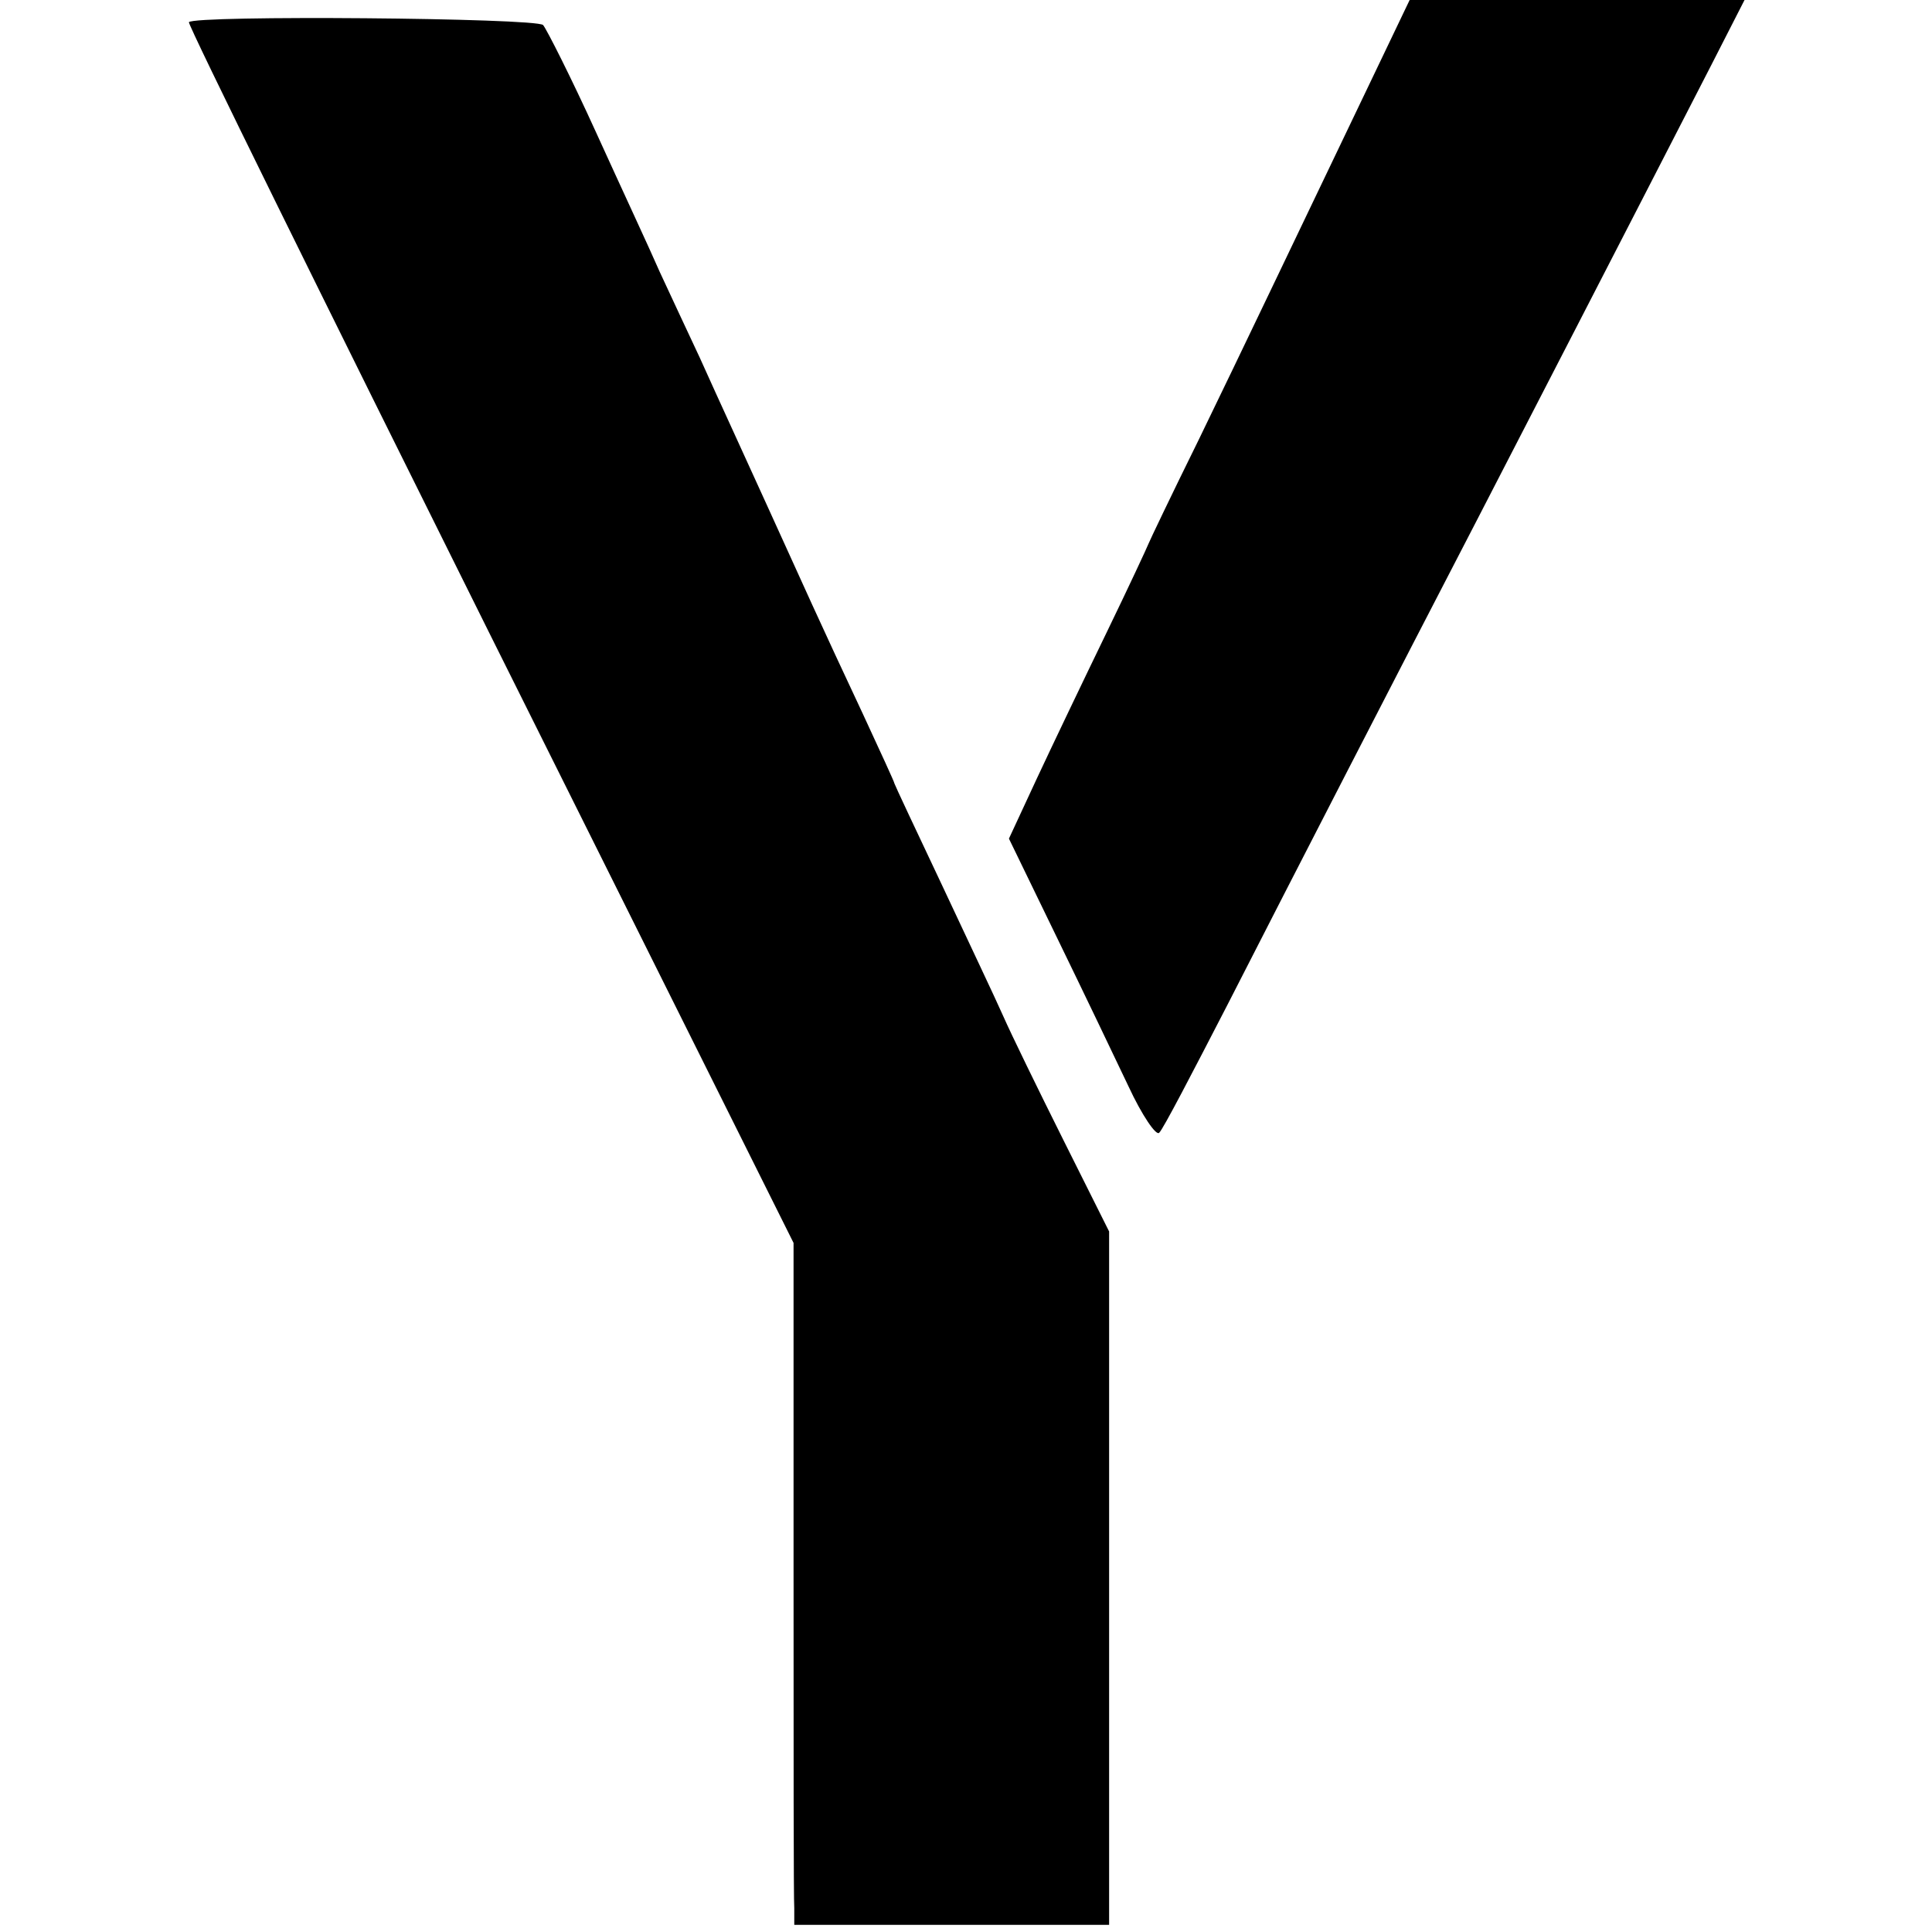
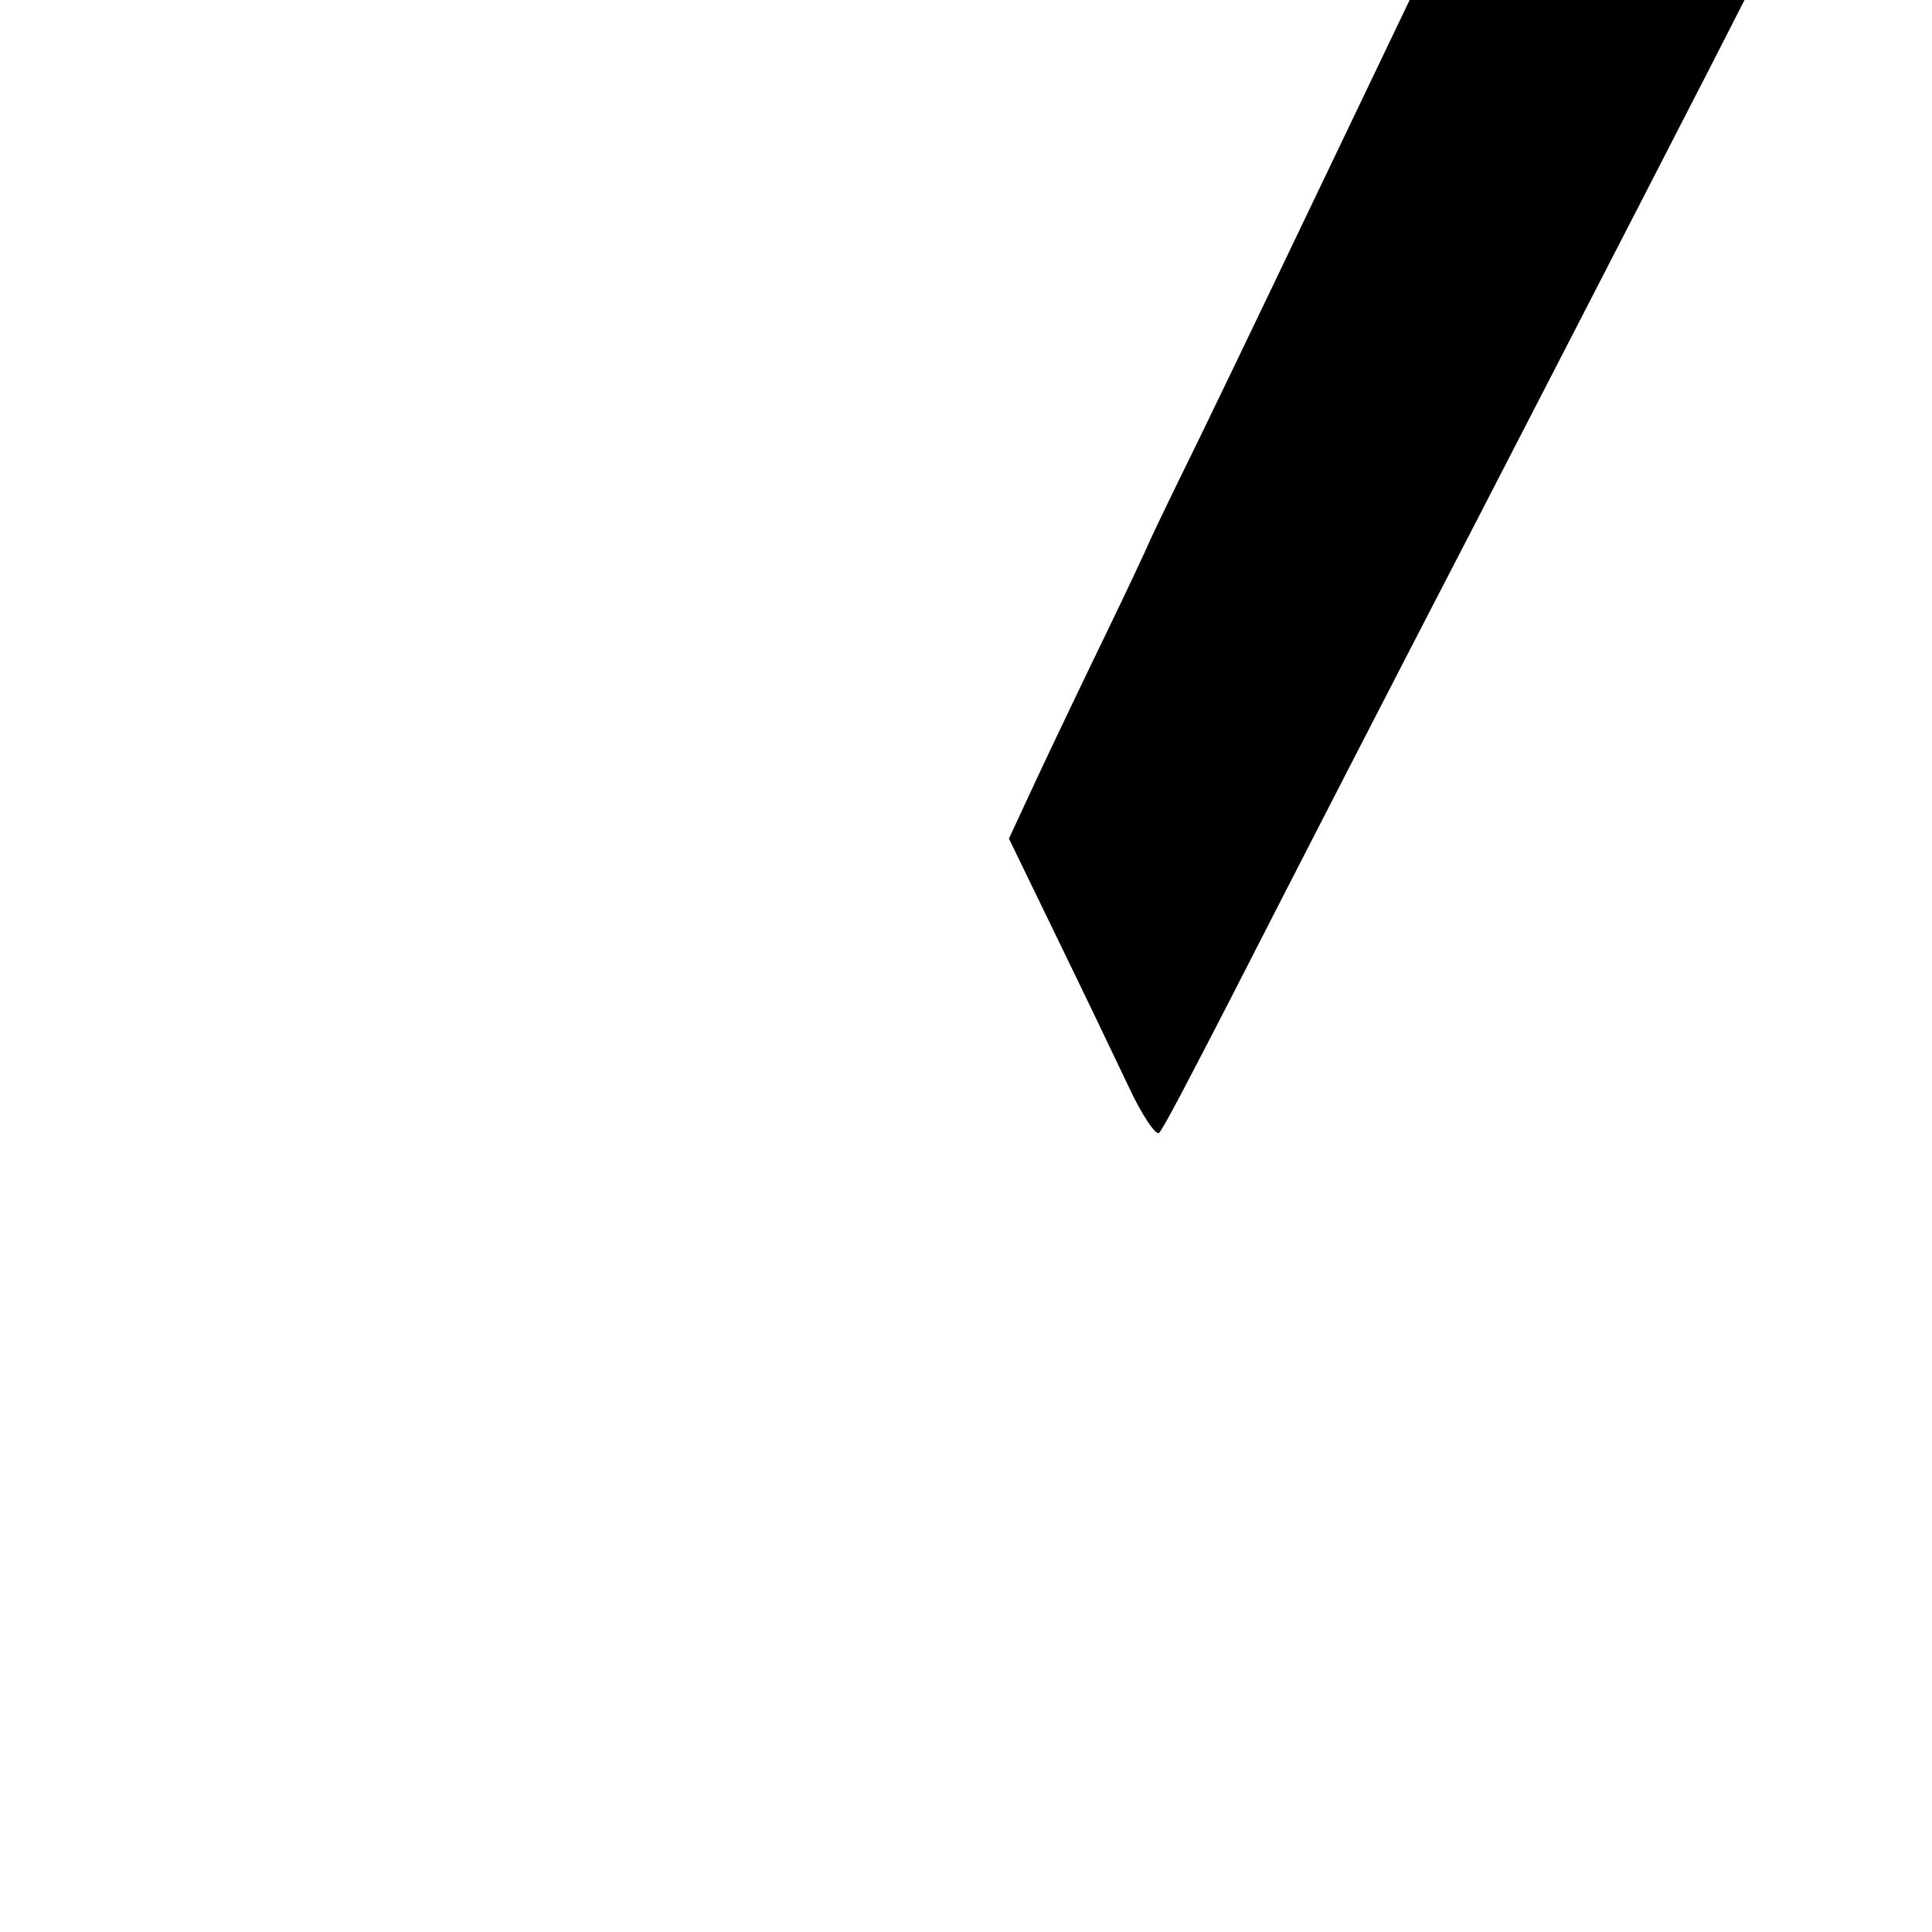
<svg xmlns="http://www.w3.org/2000/svg" version="1.0" width="270pt" height="270pt" viewBox="0 0 270 270" preserveAspectRatio="xMidYMid meet">
  <g transform="translate(0,270) scale(0.1,-0.1)" fill="#000000" stroke="none">
    <path d="M1914 2583 c-116 -242 -173 -362 -239 -498 -38 -77 -69 -142 -70 -145 -1 -3 -27 -59 -59 -125 -32 -66 -76 -158 -97 -203 l-39 -84 66 -136 c37 -76 82 -170 101 -210 19 -41 39 -70 43 -65 5 4 47 85 95 178 95 186 237 462 350 680 65 126 193 374 326 633 l47 92 -234 0 -234 0 -56 -117z" />
-     <path d="M264 2669 c-2 -3 188 -388 421 -856 l424 -850 0 -454 c0 -250 0 -464 1 -476 l0 -23 220 0 220 0 0 484 0 485 -64 128 c-35 70 -73 148 -84 173 -11 25 -50 107 -86 184 -36 76 -66 140 -66 141 0 2 -20 45 -44 97 -24 51 -56 120 -71 153 -98 216 -131 287 -157 345 -17 36 -42 90 -56 120 -13 30 -54 118 -89 195 -35 77 -69 144 -74 150 -10 10 -488 14 -495 4z" />
  </g>
</svg>